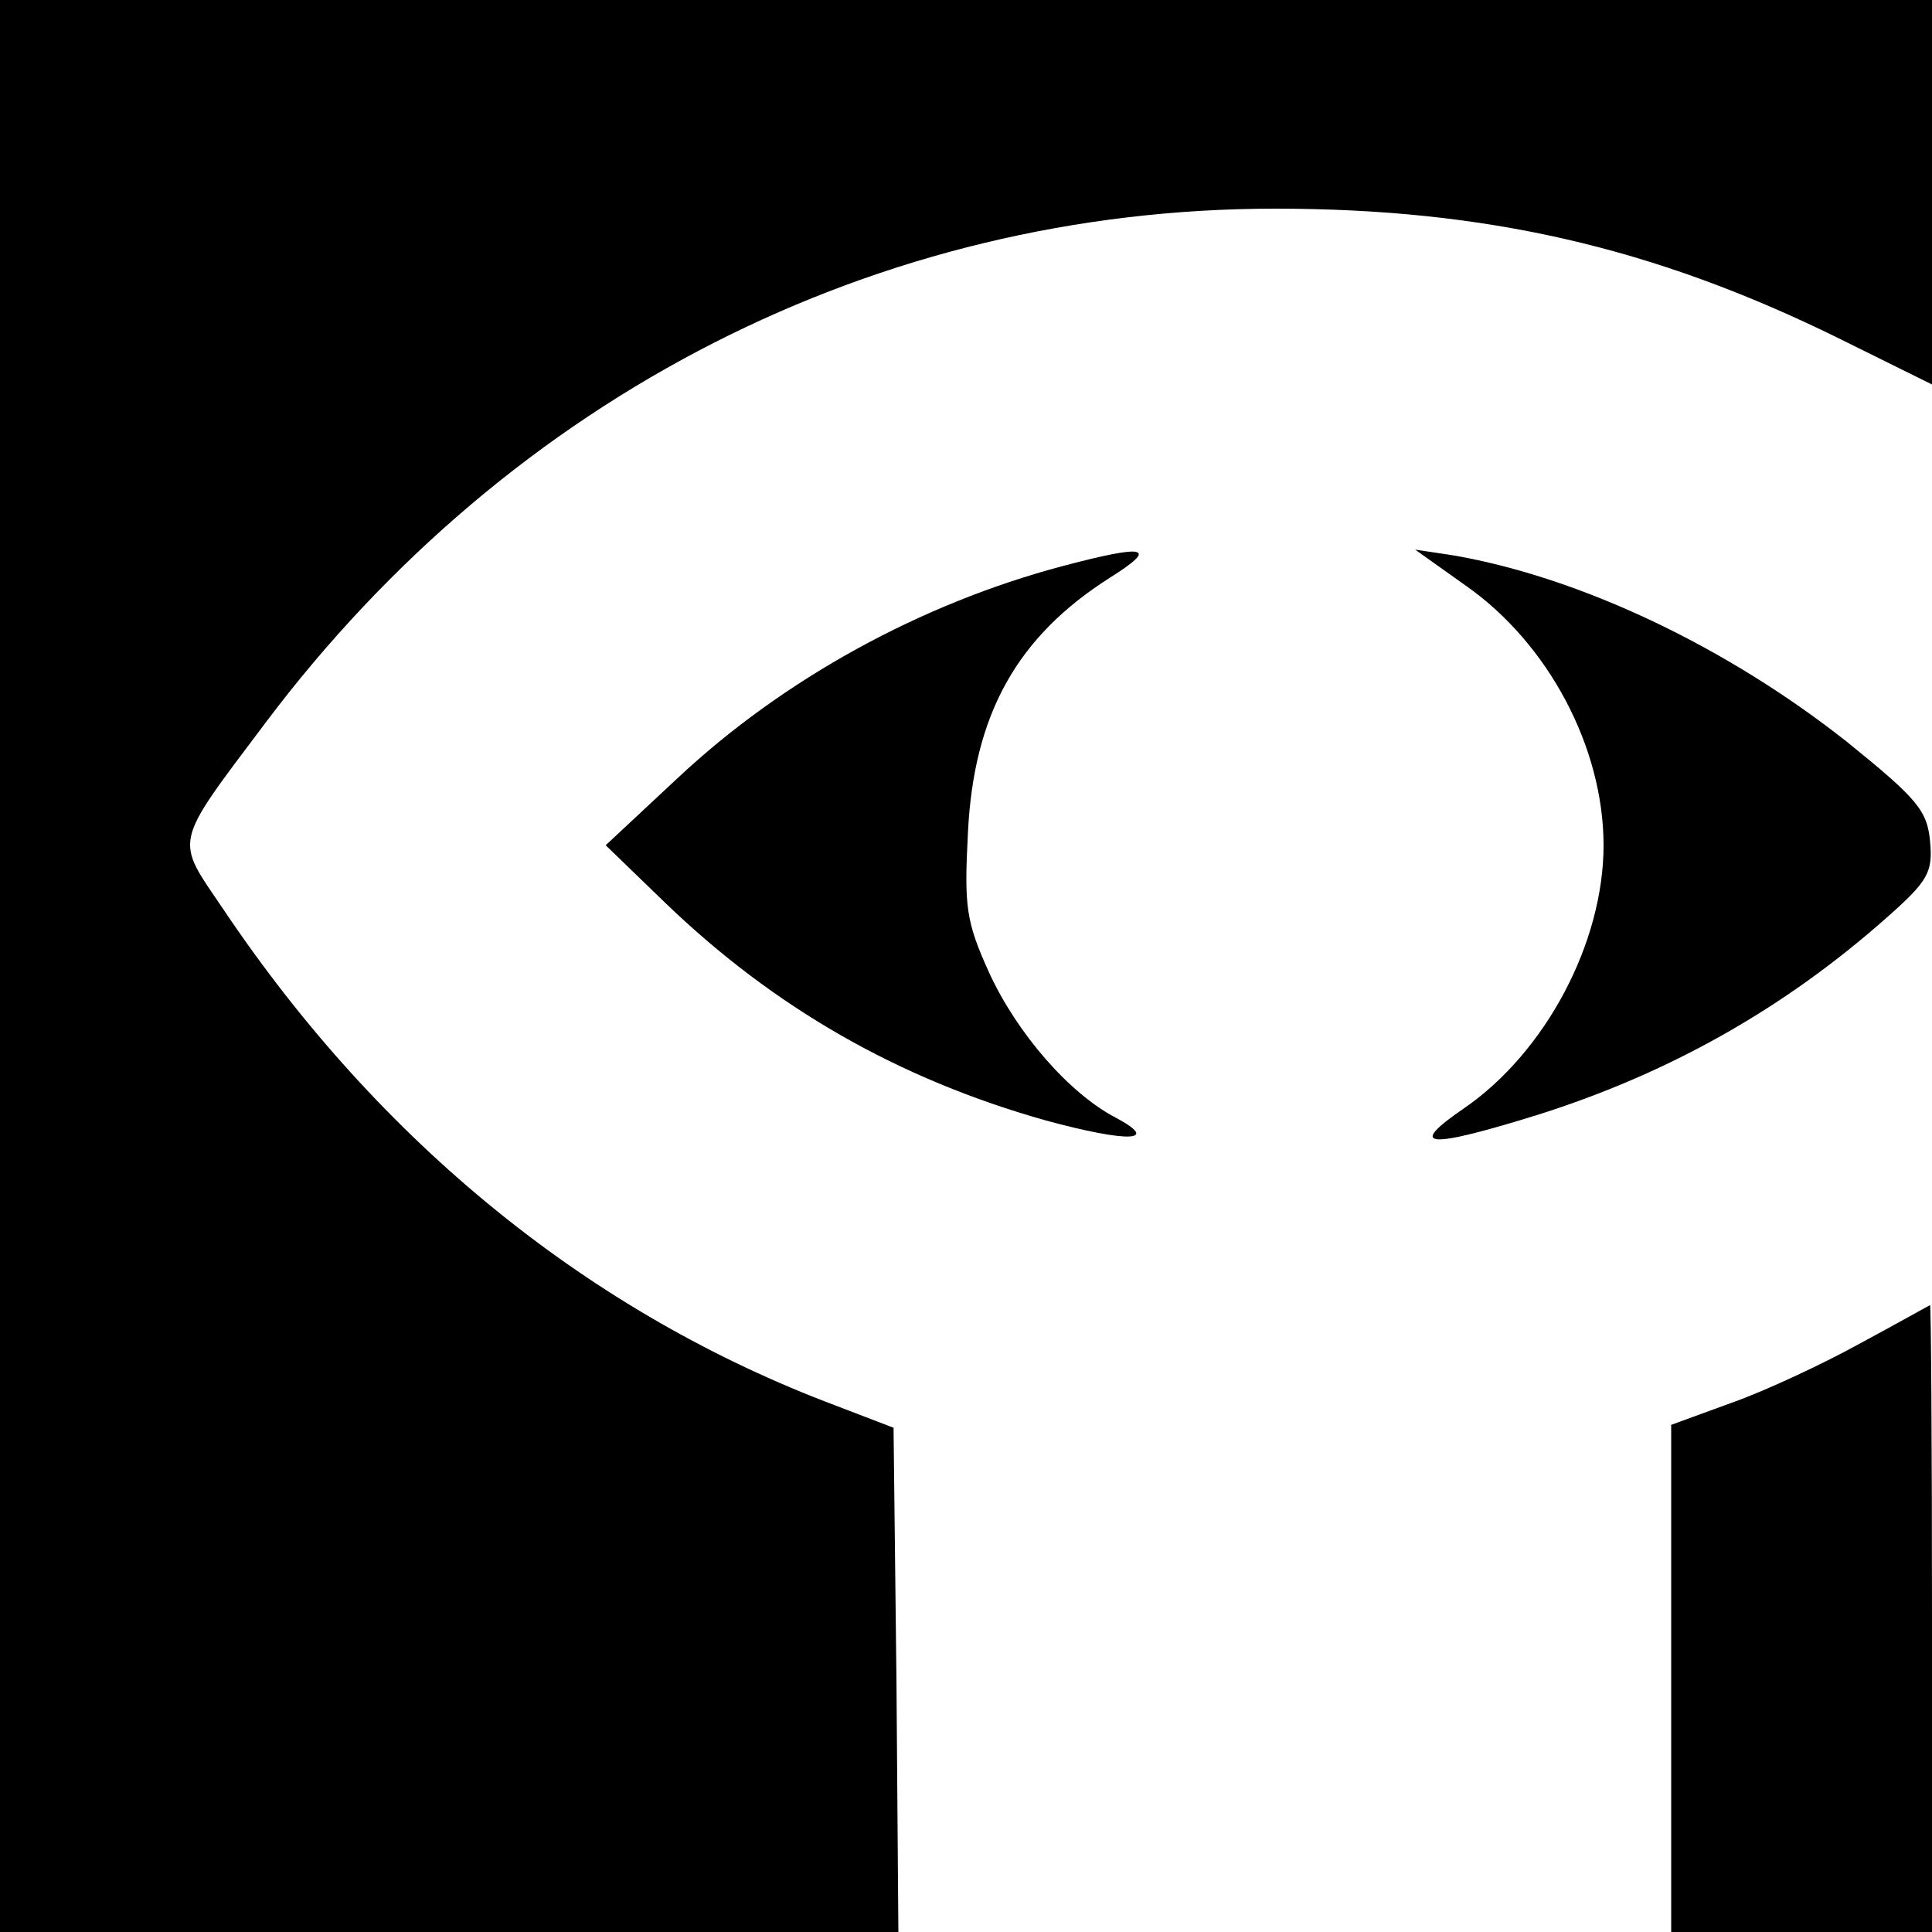
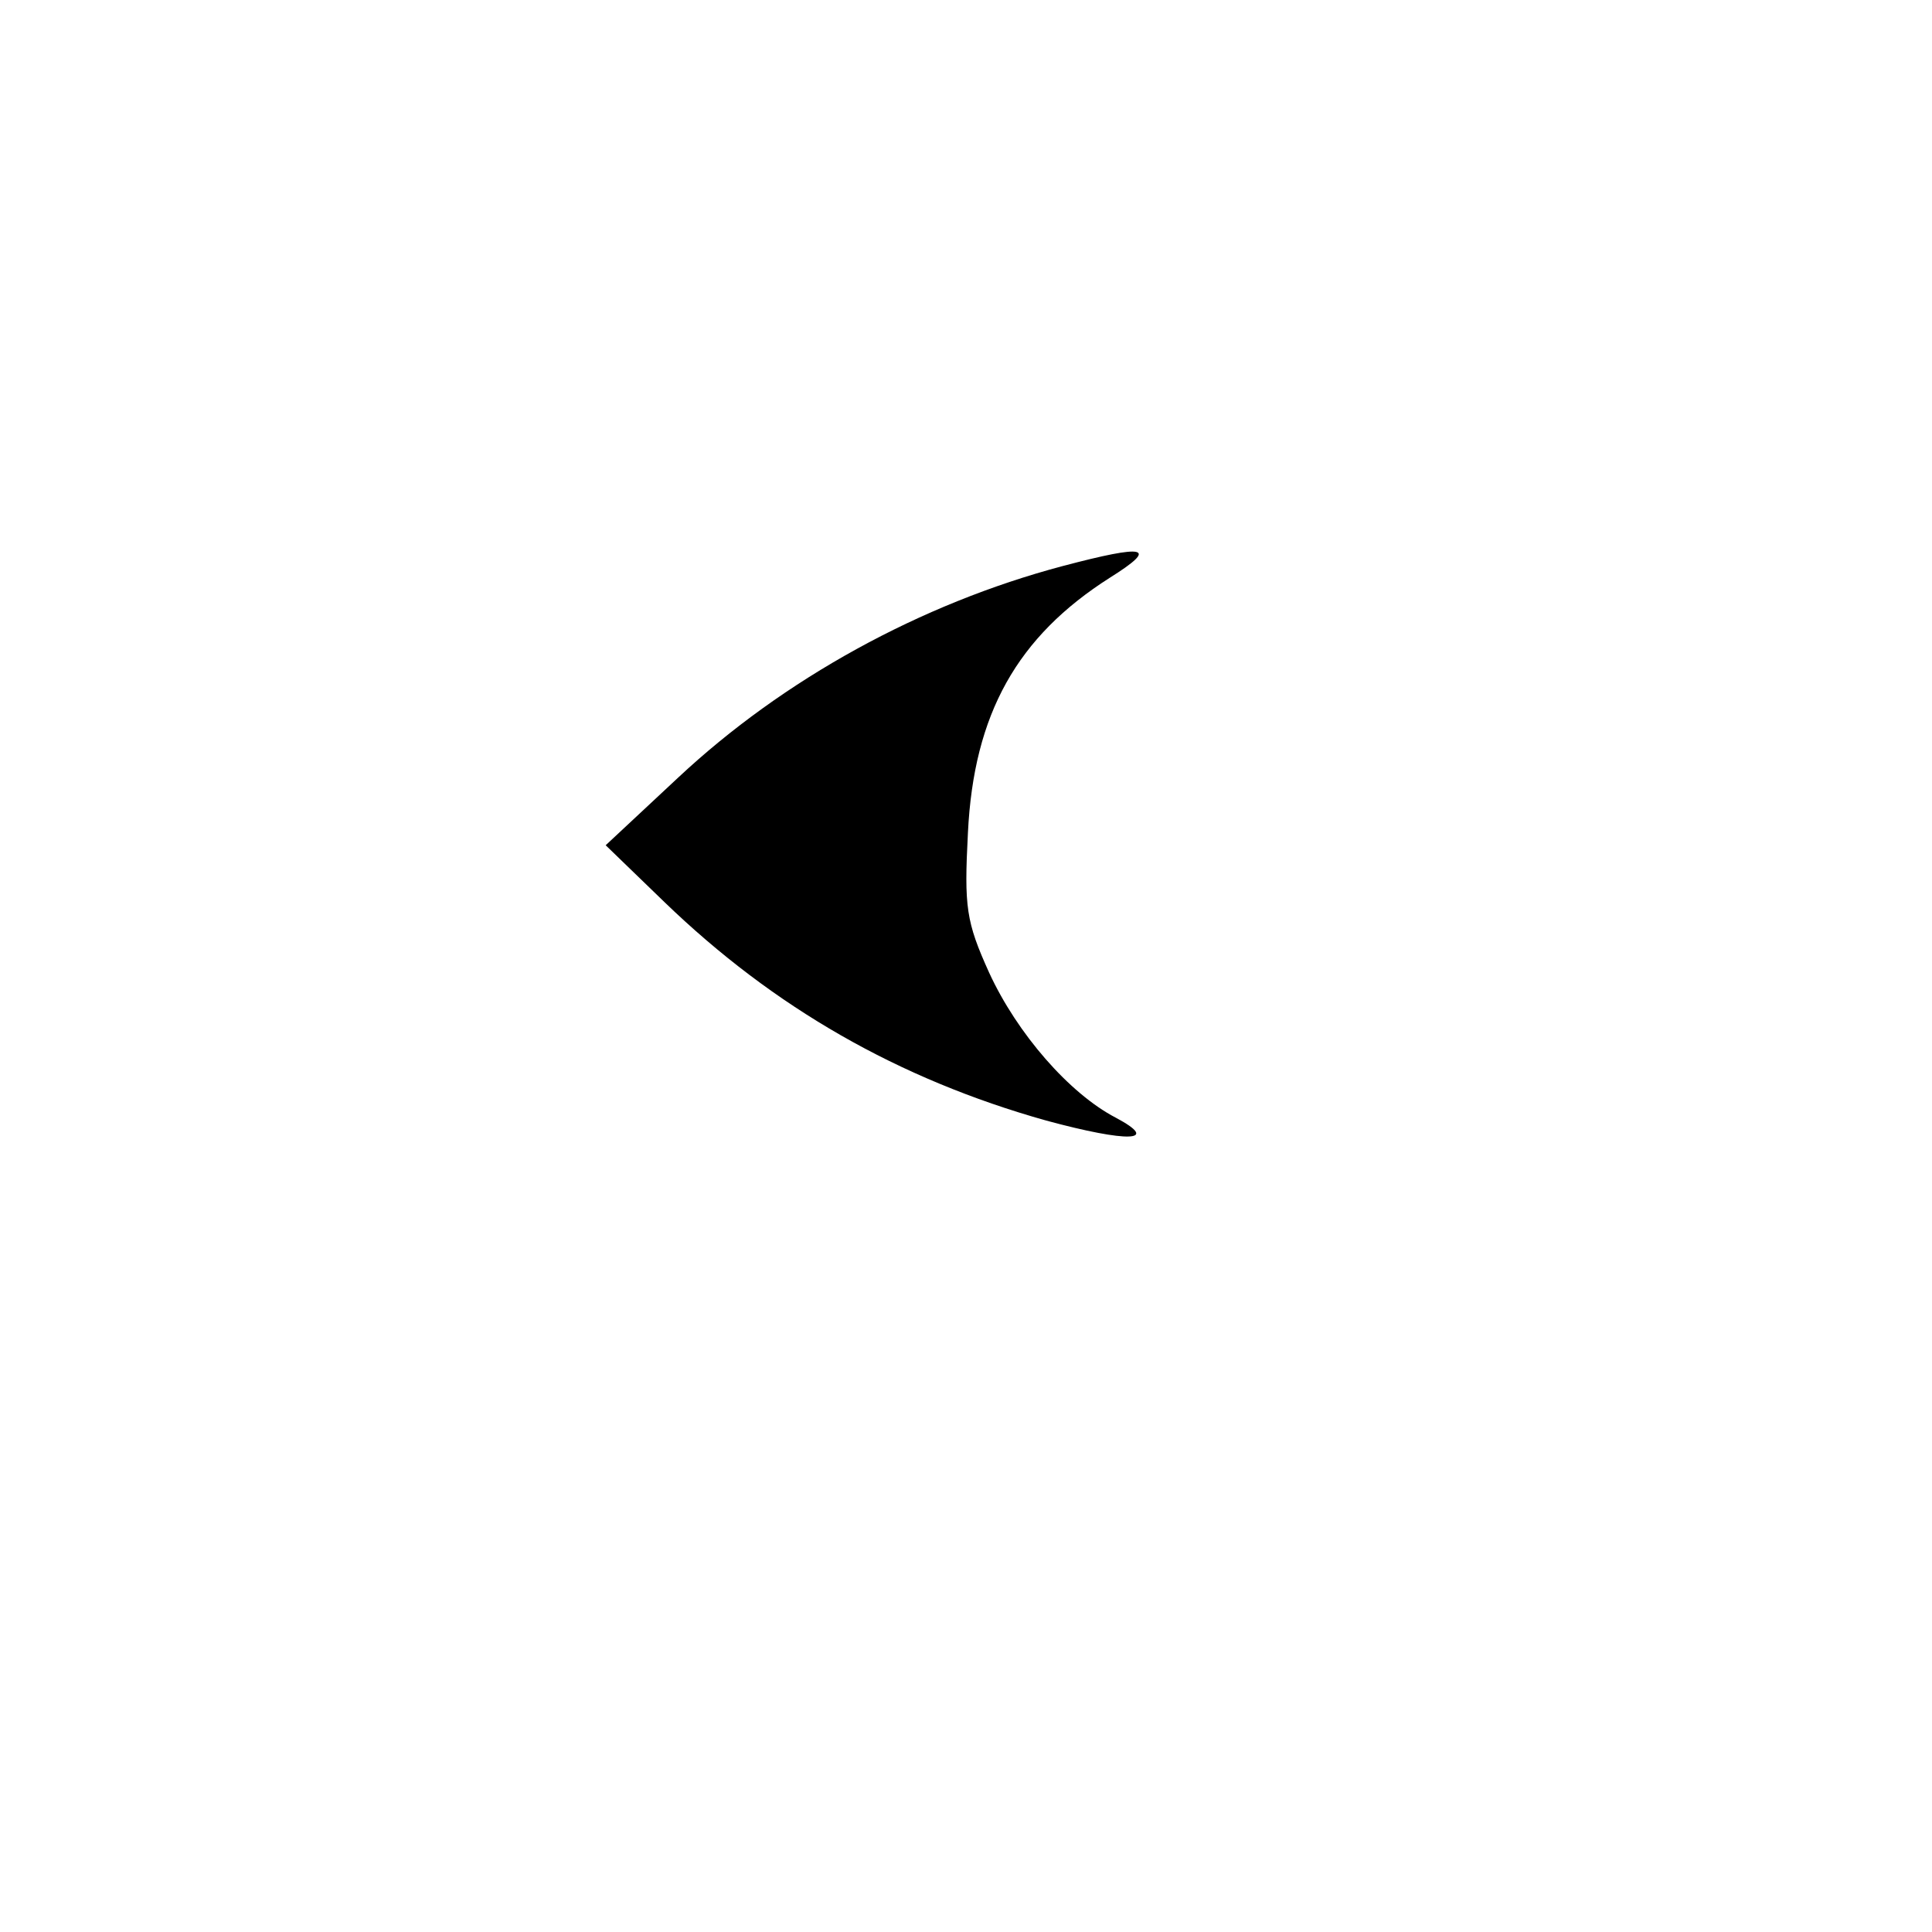
<svg xmlns="http://www.w3.org/2000/svg" version="1.0" width="200pt" height="200pt" viewBox="0 0 200 200" preserveAspectRatio="xMidYMid meet">
  <g transform="translate(0,200) scale(0.1,-0.1)" fill="#000000" stroke="none">
-     <path d="M0 1000 l0 -1000 465 0 465 0 -2 261 -3 261 -60 23 c-253 95 -471 271 -634 514 -50 74 -53 64 44 193 255 339 634 532 1045 532 218 0 392 -40 583 -134 l97 -48 0 199 0 199 -1000 0 -1000 0 0 -1000z" />
    <path d="M1100 1414 c-147 -39 -289 -117 -398 -219 l-75 -70 61 -59 c113 -109 242 -183 395 -226 85 -23 119 -22 72 3 -48 25 -102 87 -131 150 -24 53 -26 68 -22 145 6 123 51 203 147 264 51 32 38 35 -49 12z" />
-     <path d="M1517 1394 c86 -60 143 -168 143 -269 0 -101 -60 -214 -144 -272 -60 -41 -40 -43 76 -7 136 43 255 110 361 204 43 38 48 47 45 79 -3 32 -13 44 -86 103 -124 98 -275 170 -407 193 l-40 6 52 -37z" />
-     <path d="M1925 609 c-38 -21 -98 -49 -132 -61 l-63 -23 0 -262 0 -263 135 0 135 0 0 325 c0 179 -1 324 -2 324 -2 -1 -34 -19 -73 -40z" />
  </g>
</svg>